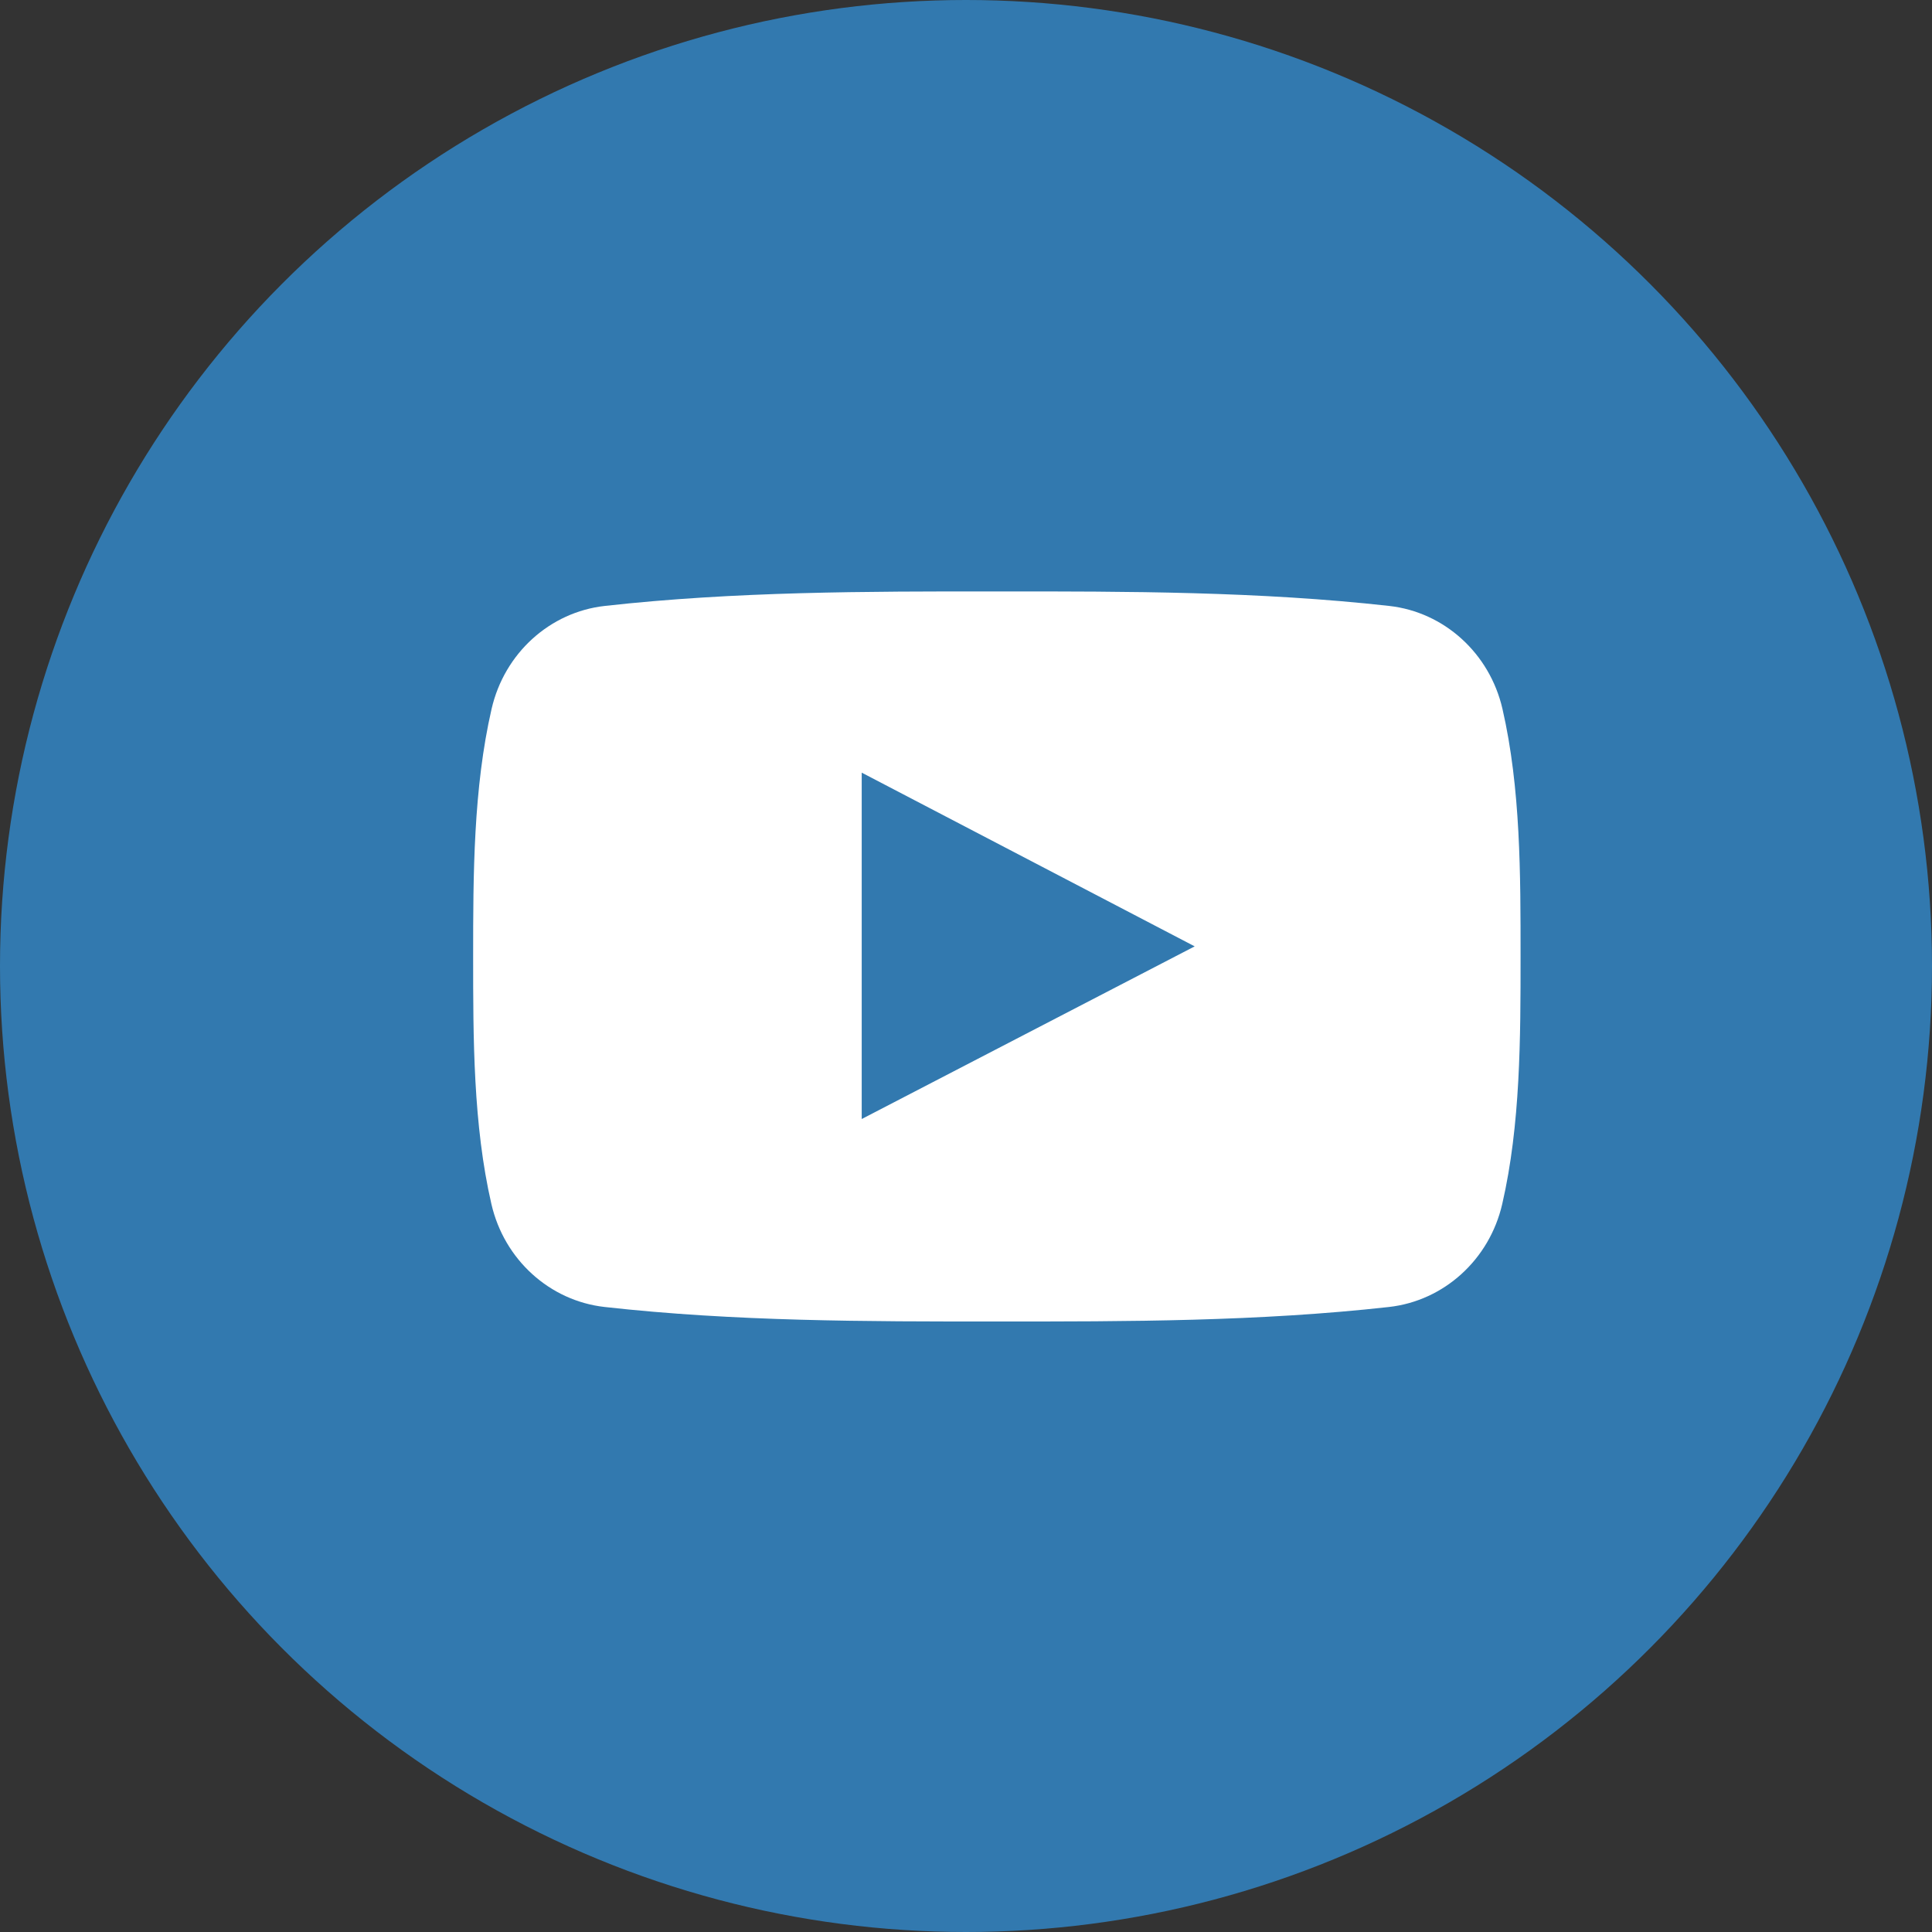
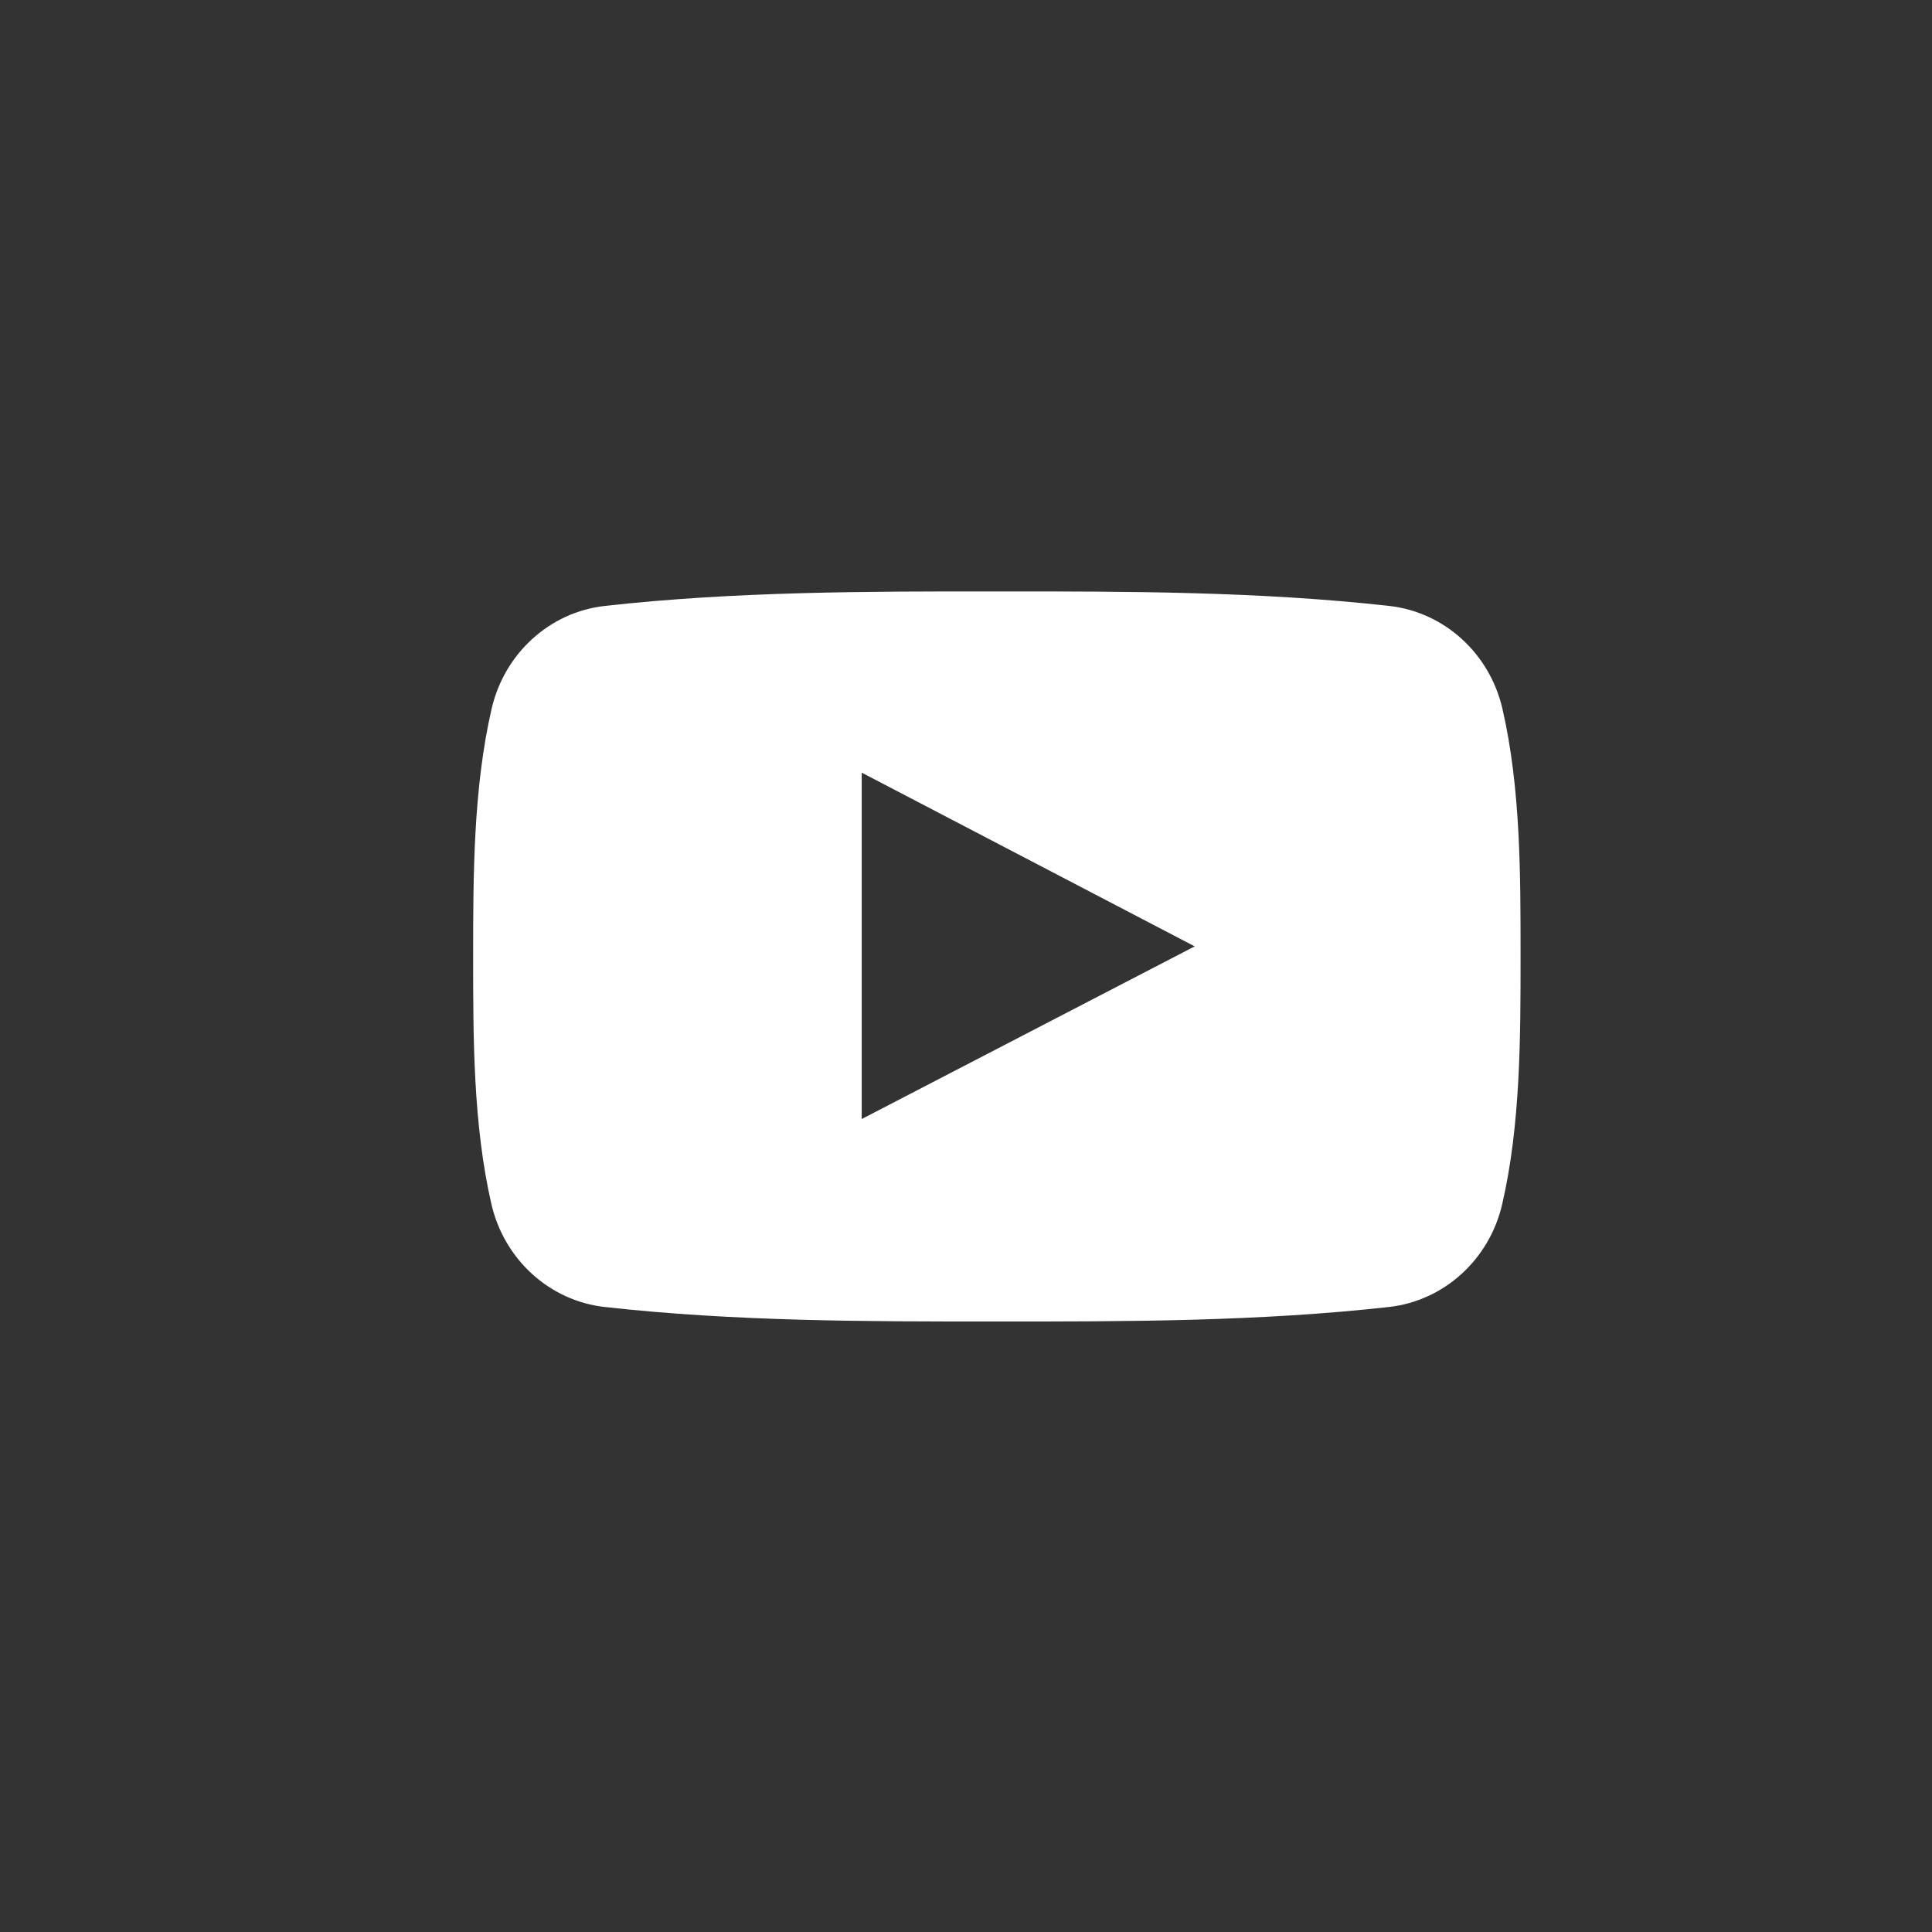
<svg xmlns="http://www.w3.org/2000/svg" width="49" height="49" viewBox="0 0 49 49" fill="none">
  <rect x="0" y="0" width="49" height="49" fill="#333333" stroke="none" />
-   <circle cx="24.5" cy="24.5" r="24.5" fill="#3279AF" />
  <path d="M38.106 17.979C37.781 16.566 36.625 15.523 35.234 15.368C31.94 15 28.606 14.998 25.287 15C21.967 14.998 18.633 15 15.338 15.368C13.948 15.523 12.793 16.566 12.468 17.979C12.005 19.991 12 22.187 12 24.258C12 26.33 12 28.526 12.463 30.537C12.788 31.95 13.943 32.992 15.334 33.148C18.628 33.516 21.962 33.518 25.282 33.516C28.602 33.518 31.935 33.516 35.229 33.148C36.619 32.992 37.775 31.95 38.1 30.537C38.564 28.525 38.565 26.329 38.565 24.258C38.565 22.187 38.569 19.991 38.106 17.979ZM21.855 28.381C21.855 25.443 21.855 22.535 21.855 19.596C24.67 21.065 27.467 22.524 30.3 24.002C27.476 25.467 24.677 26.918 21.855 28.381Z" fill="white" />
</svg>